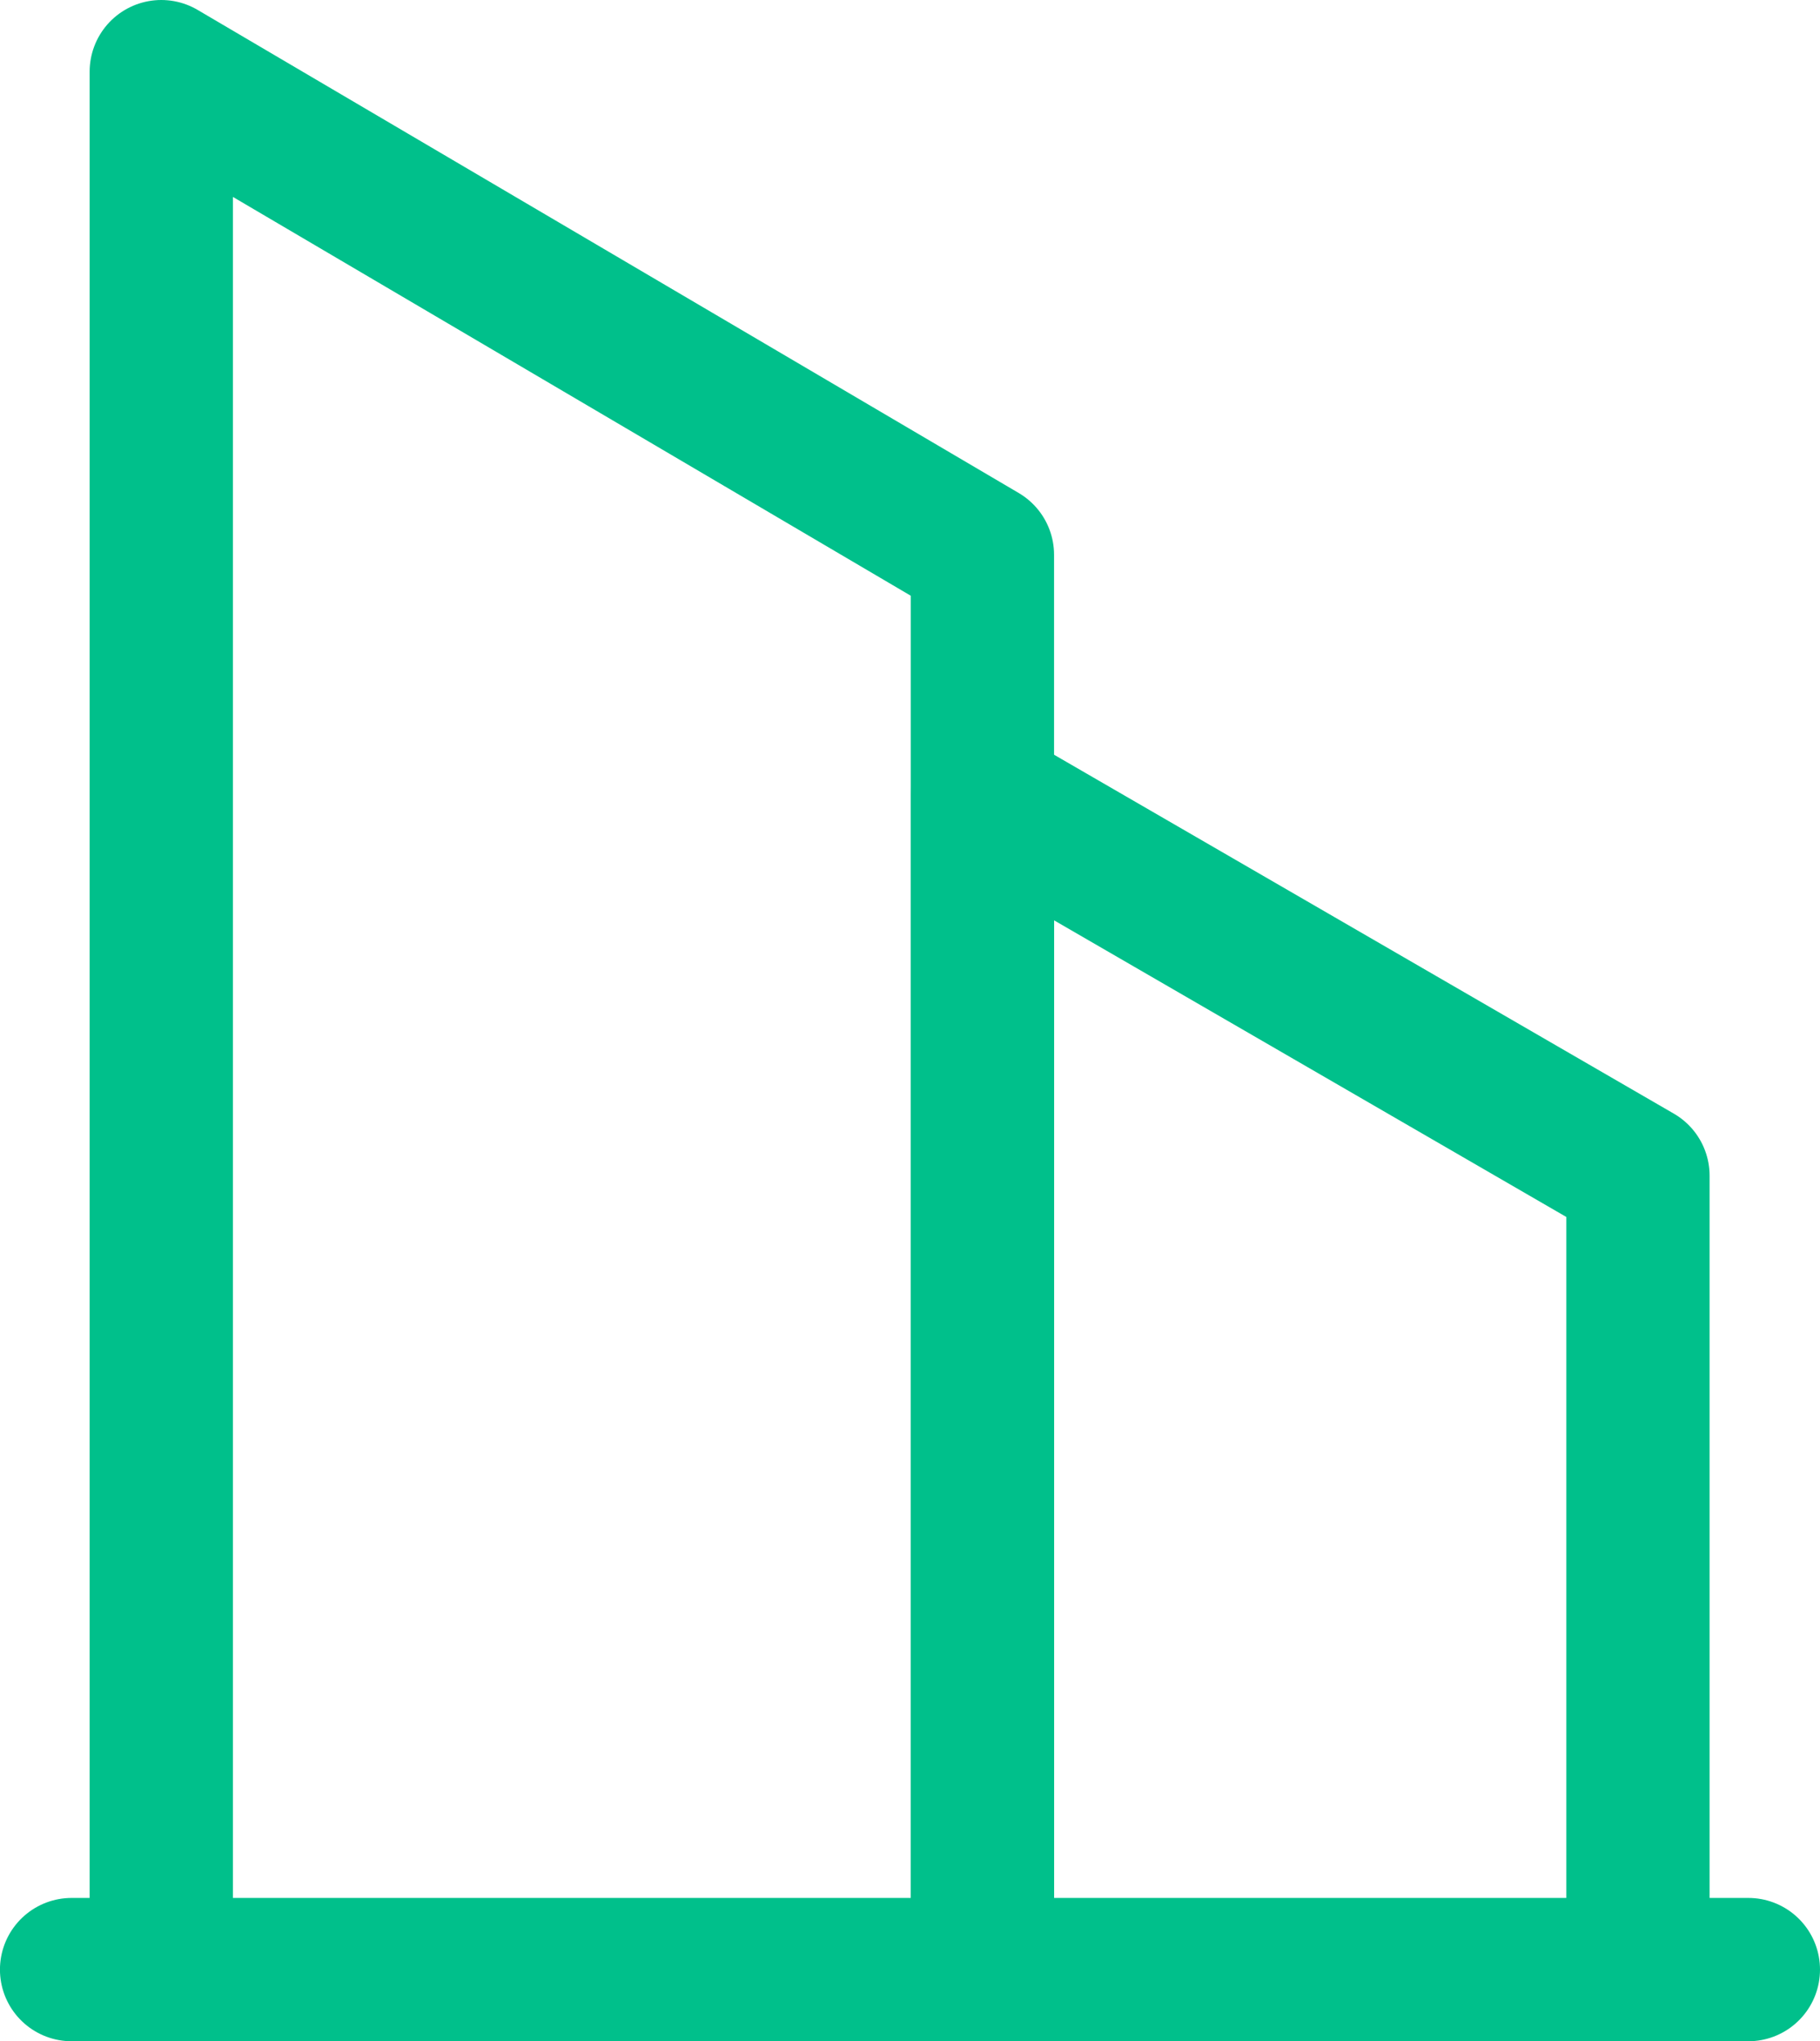
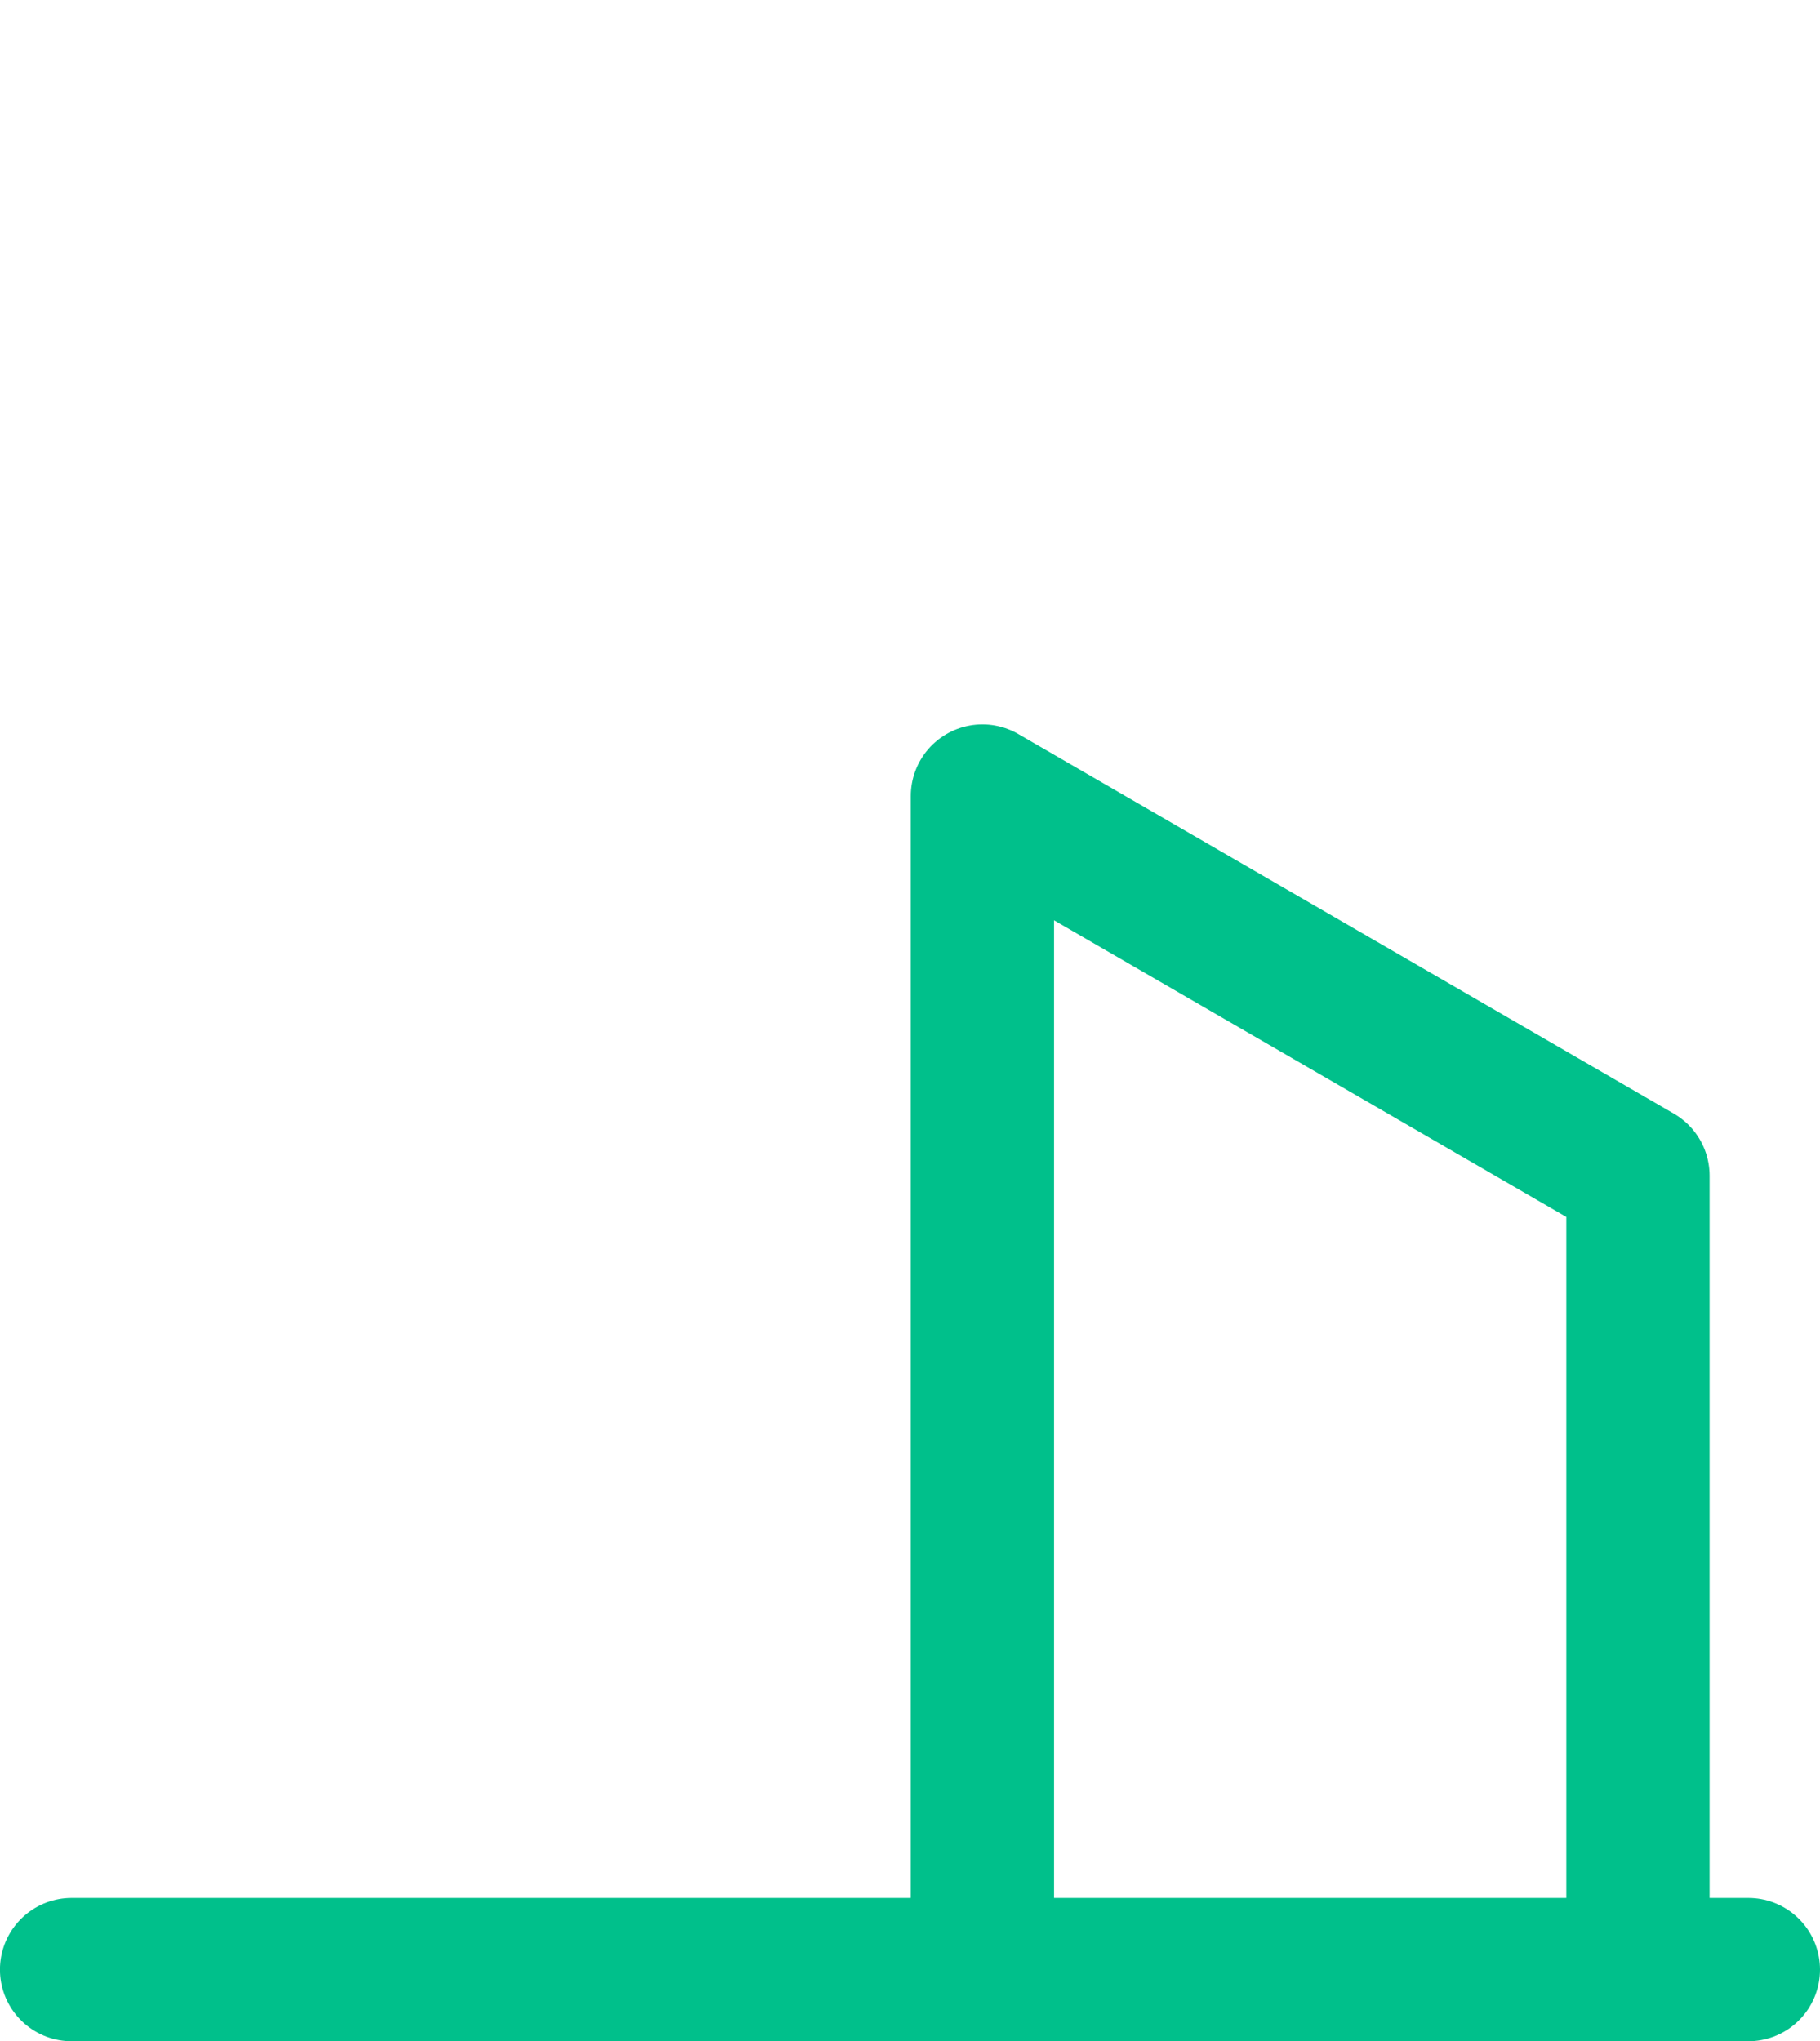
<svg xmlns="http://www.w3.org/2000/svg" width="38.109" height="42.733" viewBox="0 0 38.109 42.733">
  <g id="icon" transform="translate(-63.228 -32.824)">
-     <path id="Path_433" data-name="Path 433" d="M89.116,74.057V44.438L71.922,34.324V74.057" transform="translate(-5.317)" fill="none" stroke="#00c08b" stroke-linecap="round" stroke-linejoin="round" stroke-width="3" />
    <path id="Path_434" data-name="Path 434" d="M151.539,117.021V100.4l-13.726-7.947v24.563" transform="translate(-54.014 -42.964)" fill="none" stroke="#00c08b" stroke-linecap="round" stroke-linejoin="round" stroke-width="3" />
    <line id="Line_34" data-name="Line 34" x2="35.11" transform="translate(64.727 74.057)" fill="none" stroke="#00c08b" stroke-linecap="round" stroke-linejoin="round" stroke-width="3" />
  </g>
</svg>